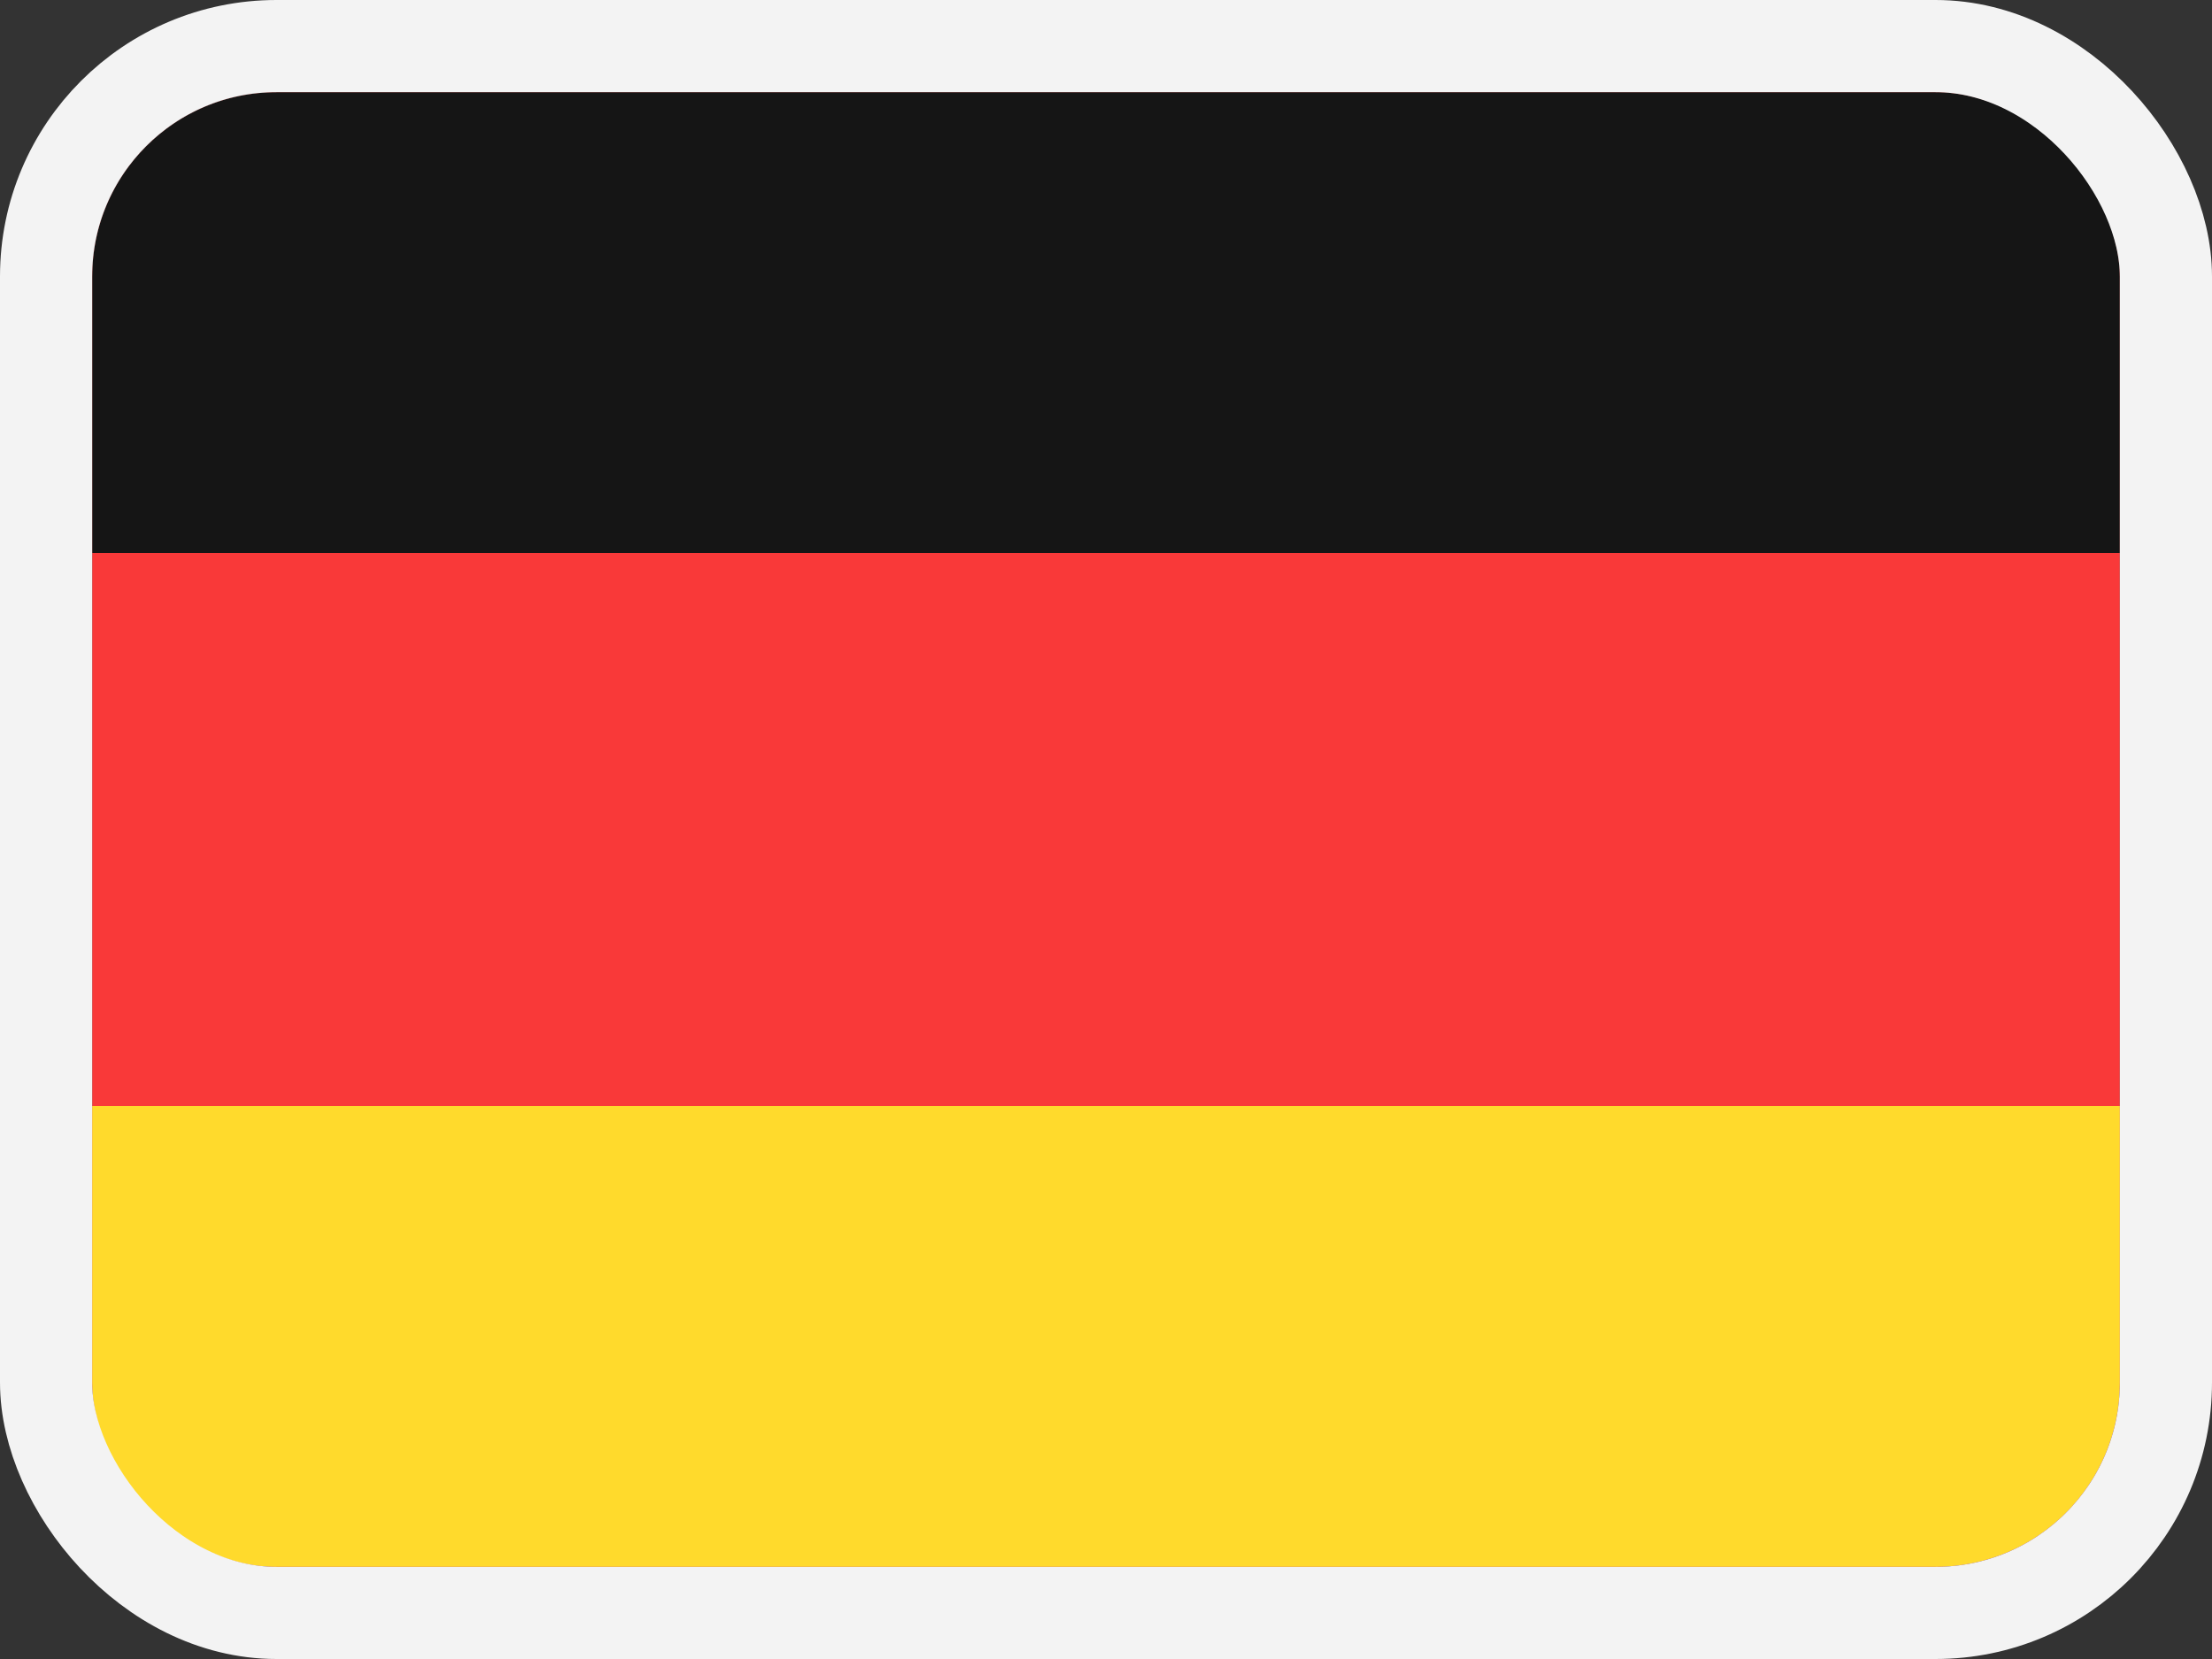
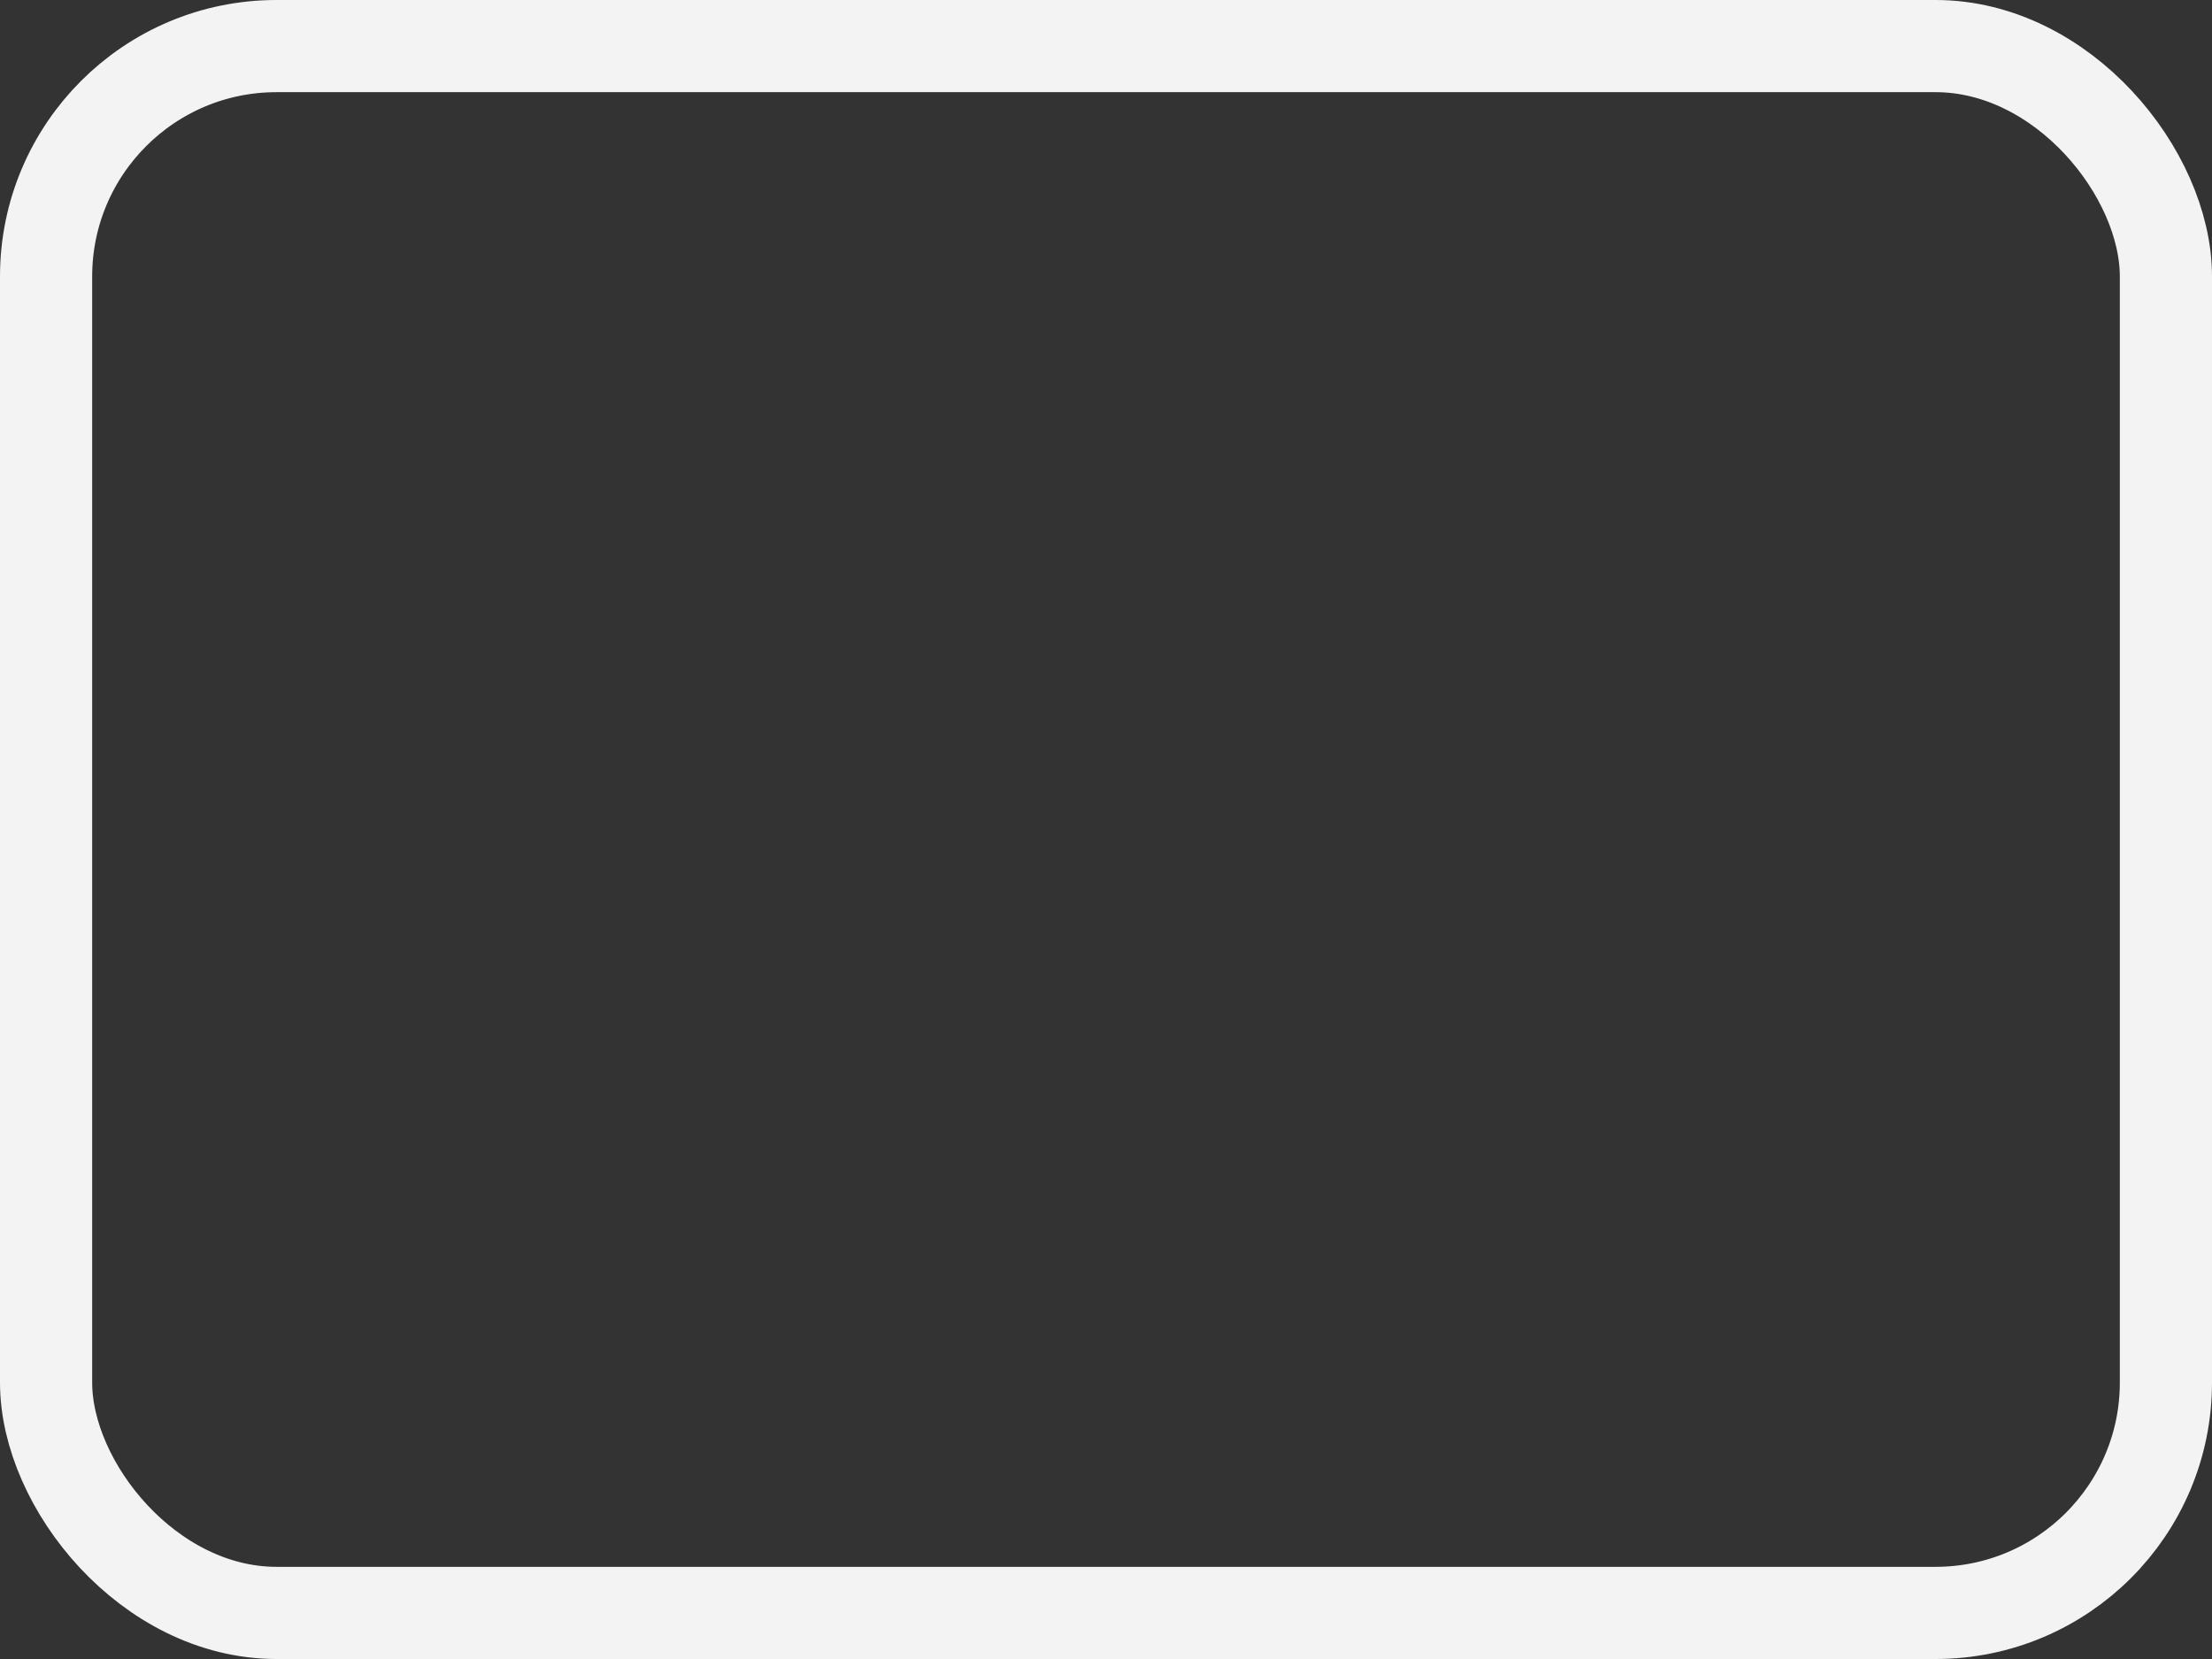
<svg xmlns="http://www.w3.org/2000/svg" fill="none" height="18" width="24">
  <rect width="100%" height="100%" fill="#333333" stroke="none" />
  <clipPath id="a">
-     <rect height="16" rx="2" width="22" x="1" y="1" />
-   </clipPath>
+     </clipPath>
  <clipPath id="b">
    <rect height="16" rx="2" width="22" x="1" y="1" />
  </clipPath>
  <g clip-path="url(#a)">
    <g clip-path="url(#b)">
-       <rect fill="#f93939" height="16" rx="2" width="22" x="1" y="1" />
      <g clip-rule="evenodd" fill-rule="evenodd">
        <path d="M1 12h23v5H1z" fill="#ffda2c" />
-         <path d="M1 1h23v5H1z" fill="#151515" />
      </g>
    </g>
  </g>
  <rect height="17" rx="2.5" stroke="#f3f3f3" width="23" x=".5" y=".5" />
</svg>